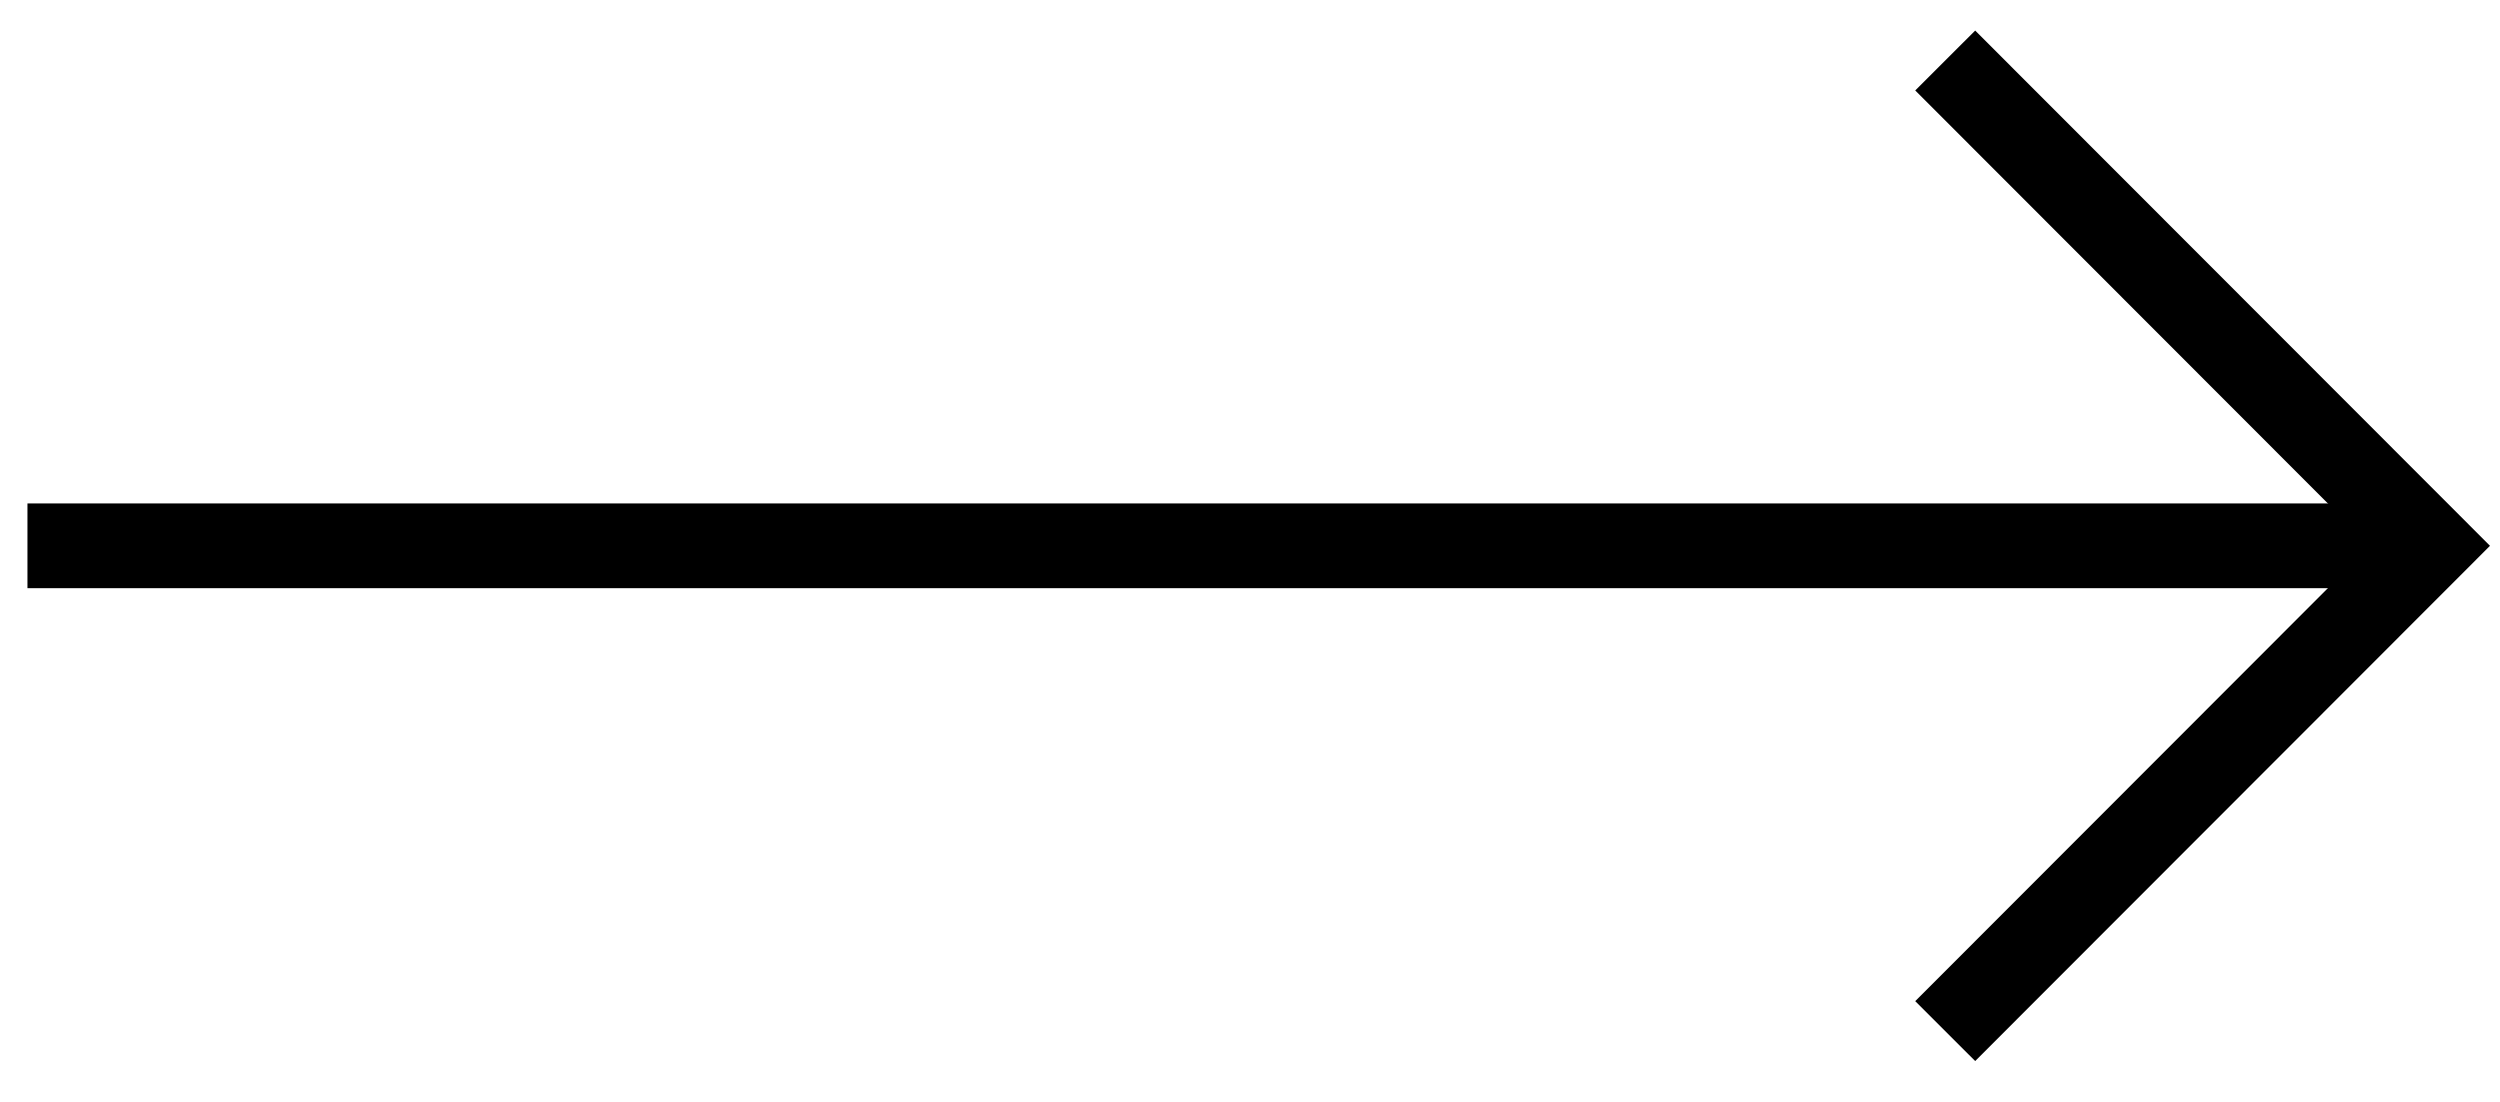
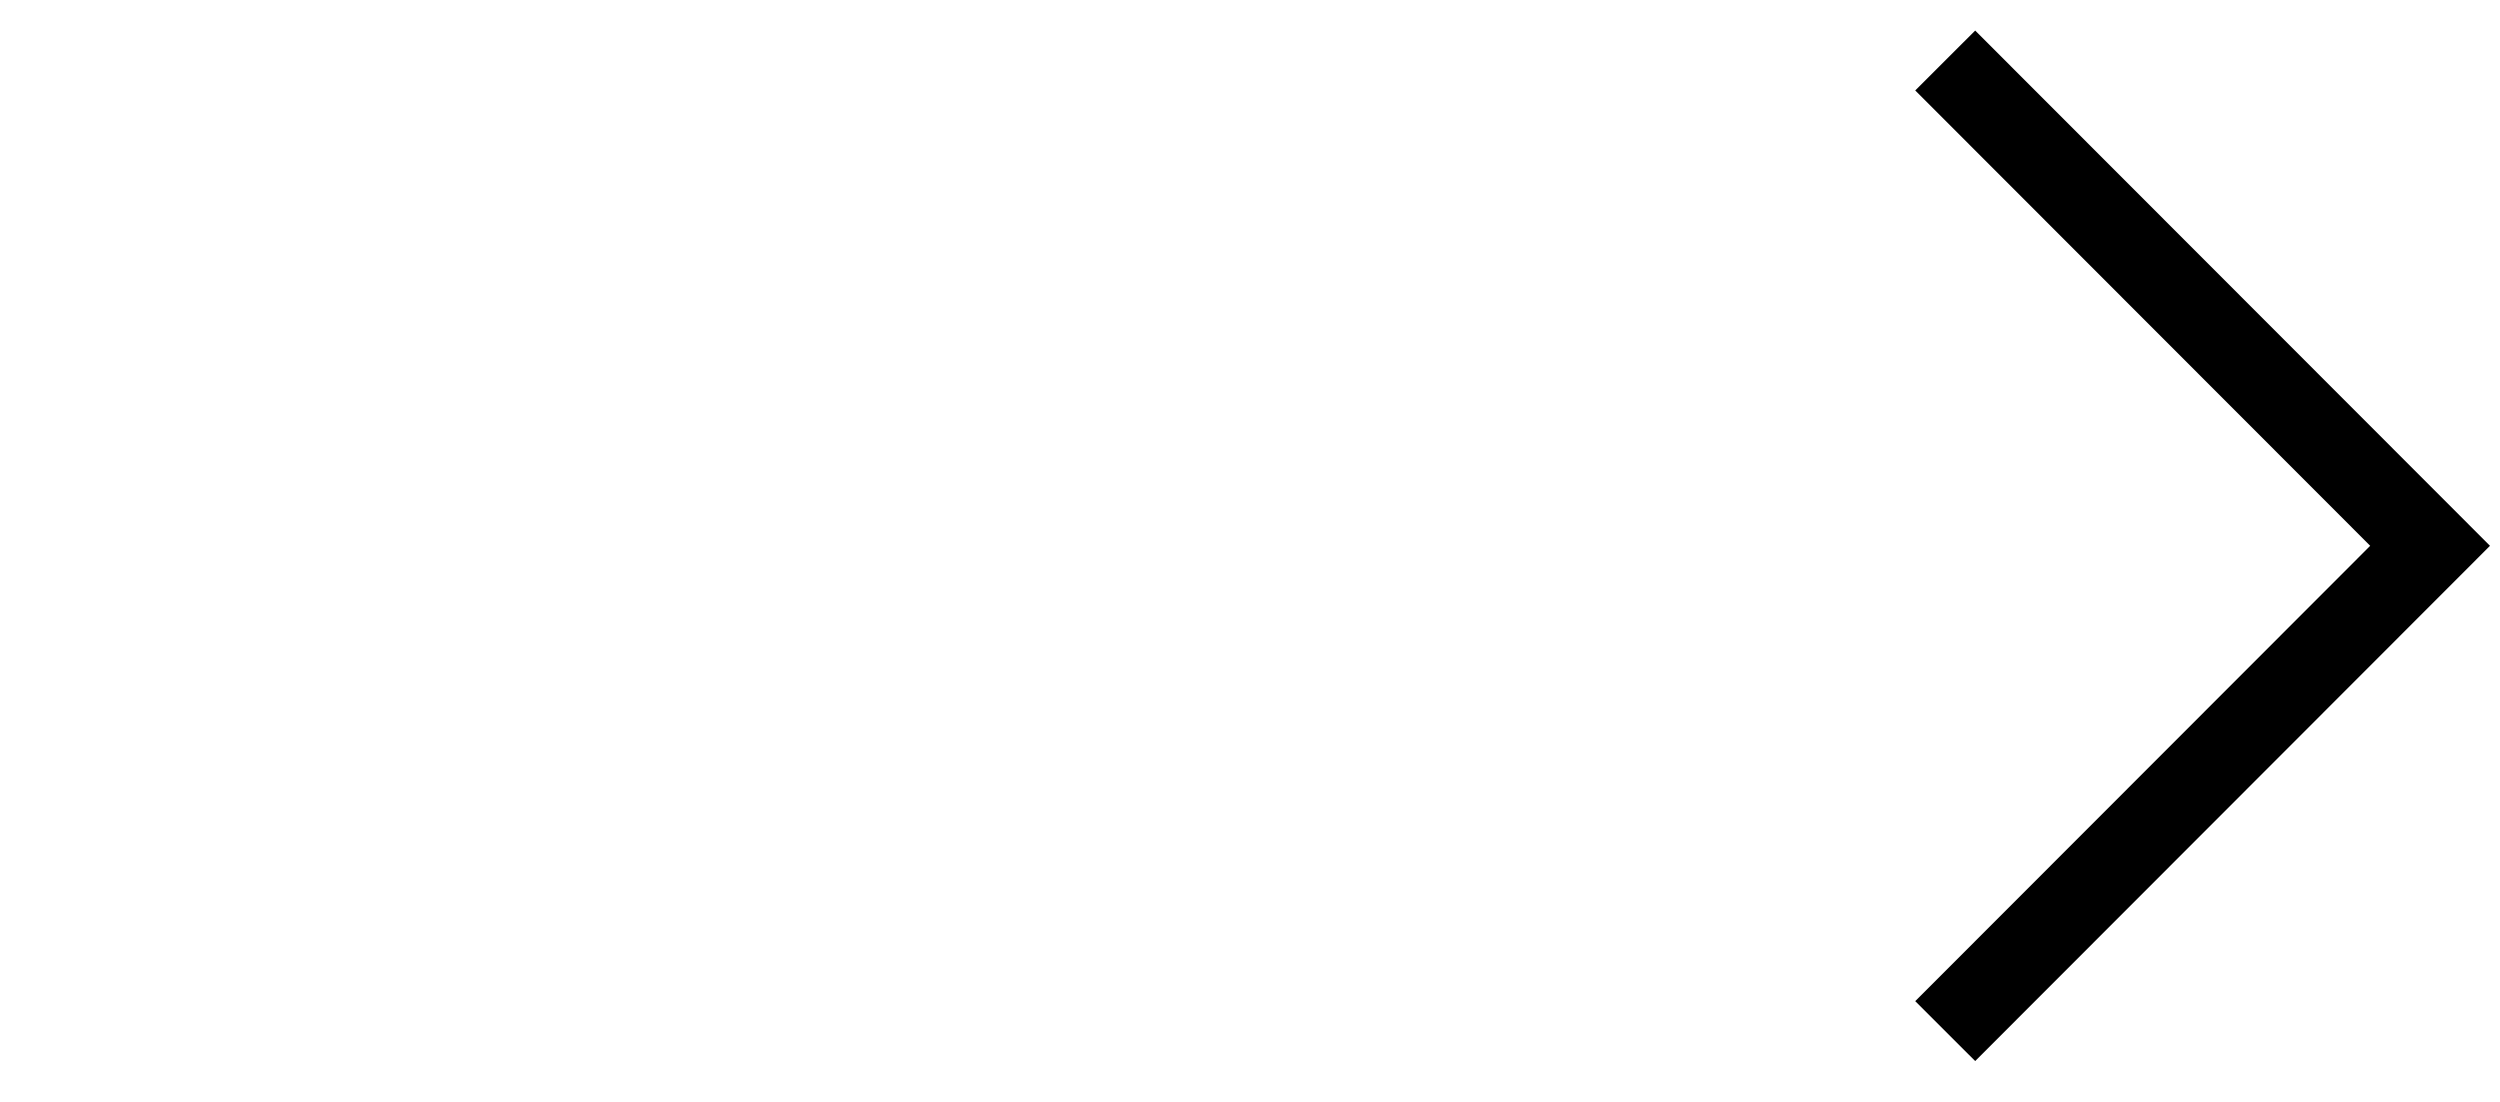
<svg xmlns="http://www.w3.org/2000/svg" width="59" height="26" viewBox="0 0 59 26" fill="none">
-   <path d="M0.648 12.881L57.351 12.881" stroke="black" stroke-width="2" />
  <path d="M45.907 1.428L57.35 12.881L45.907 24.334" stroke="black" stroke-width="2" />
</svg>